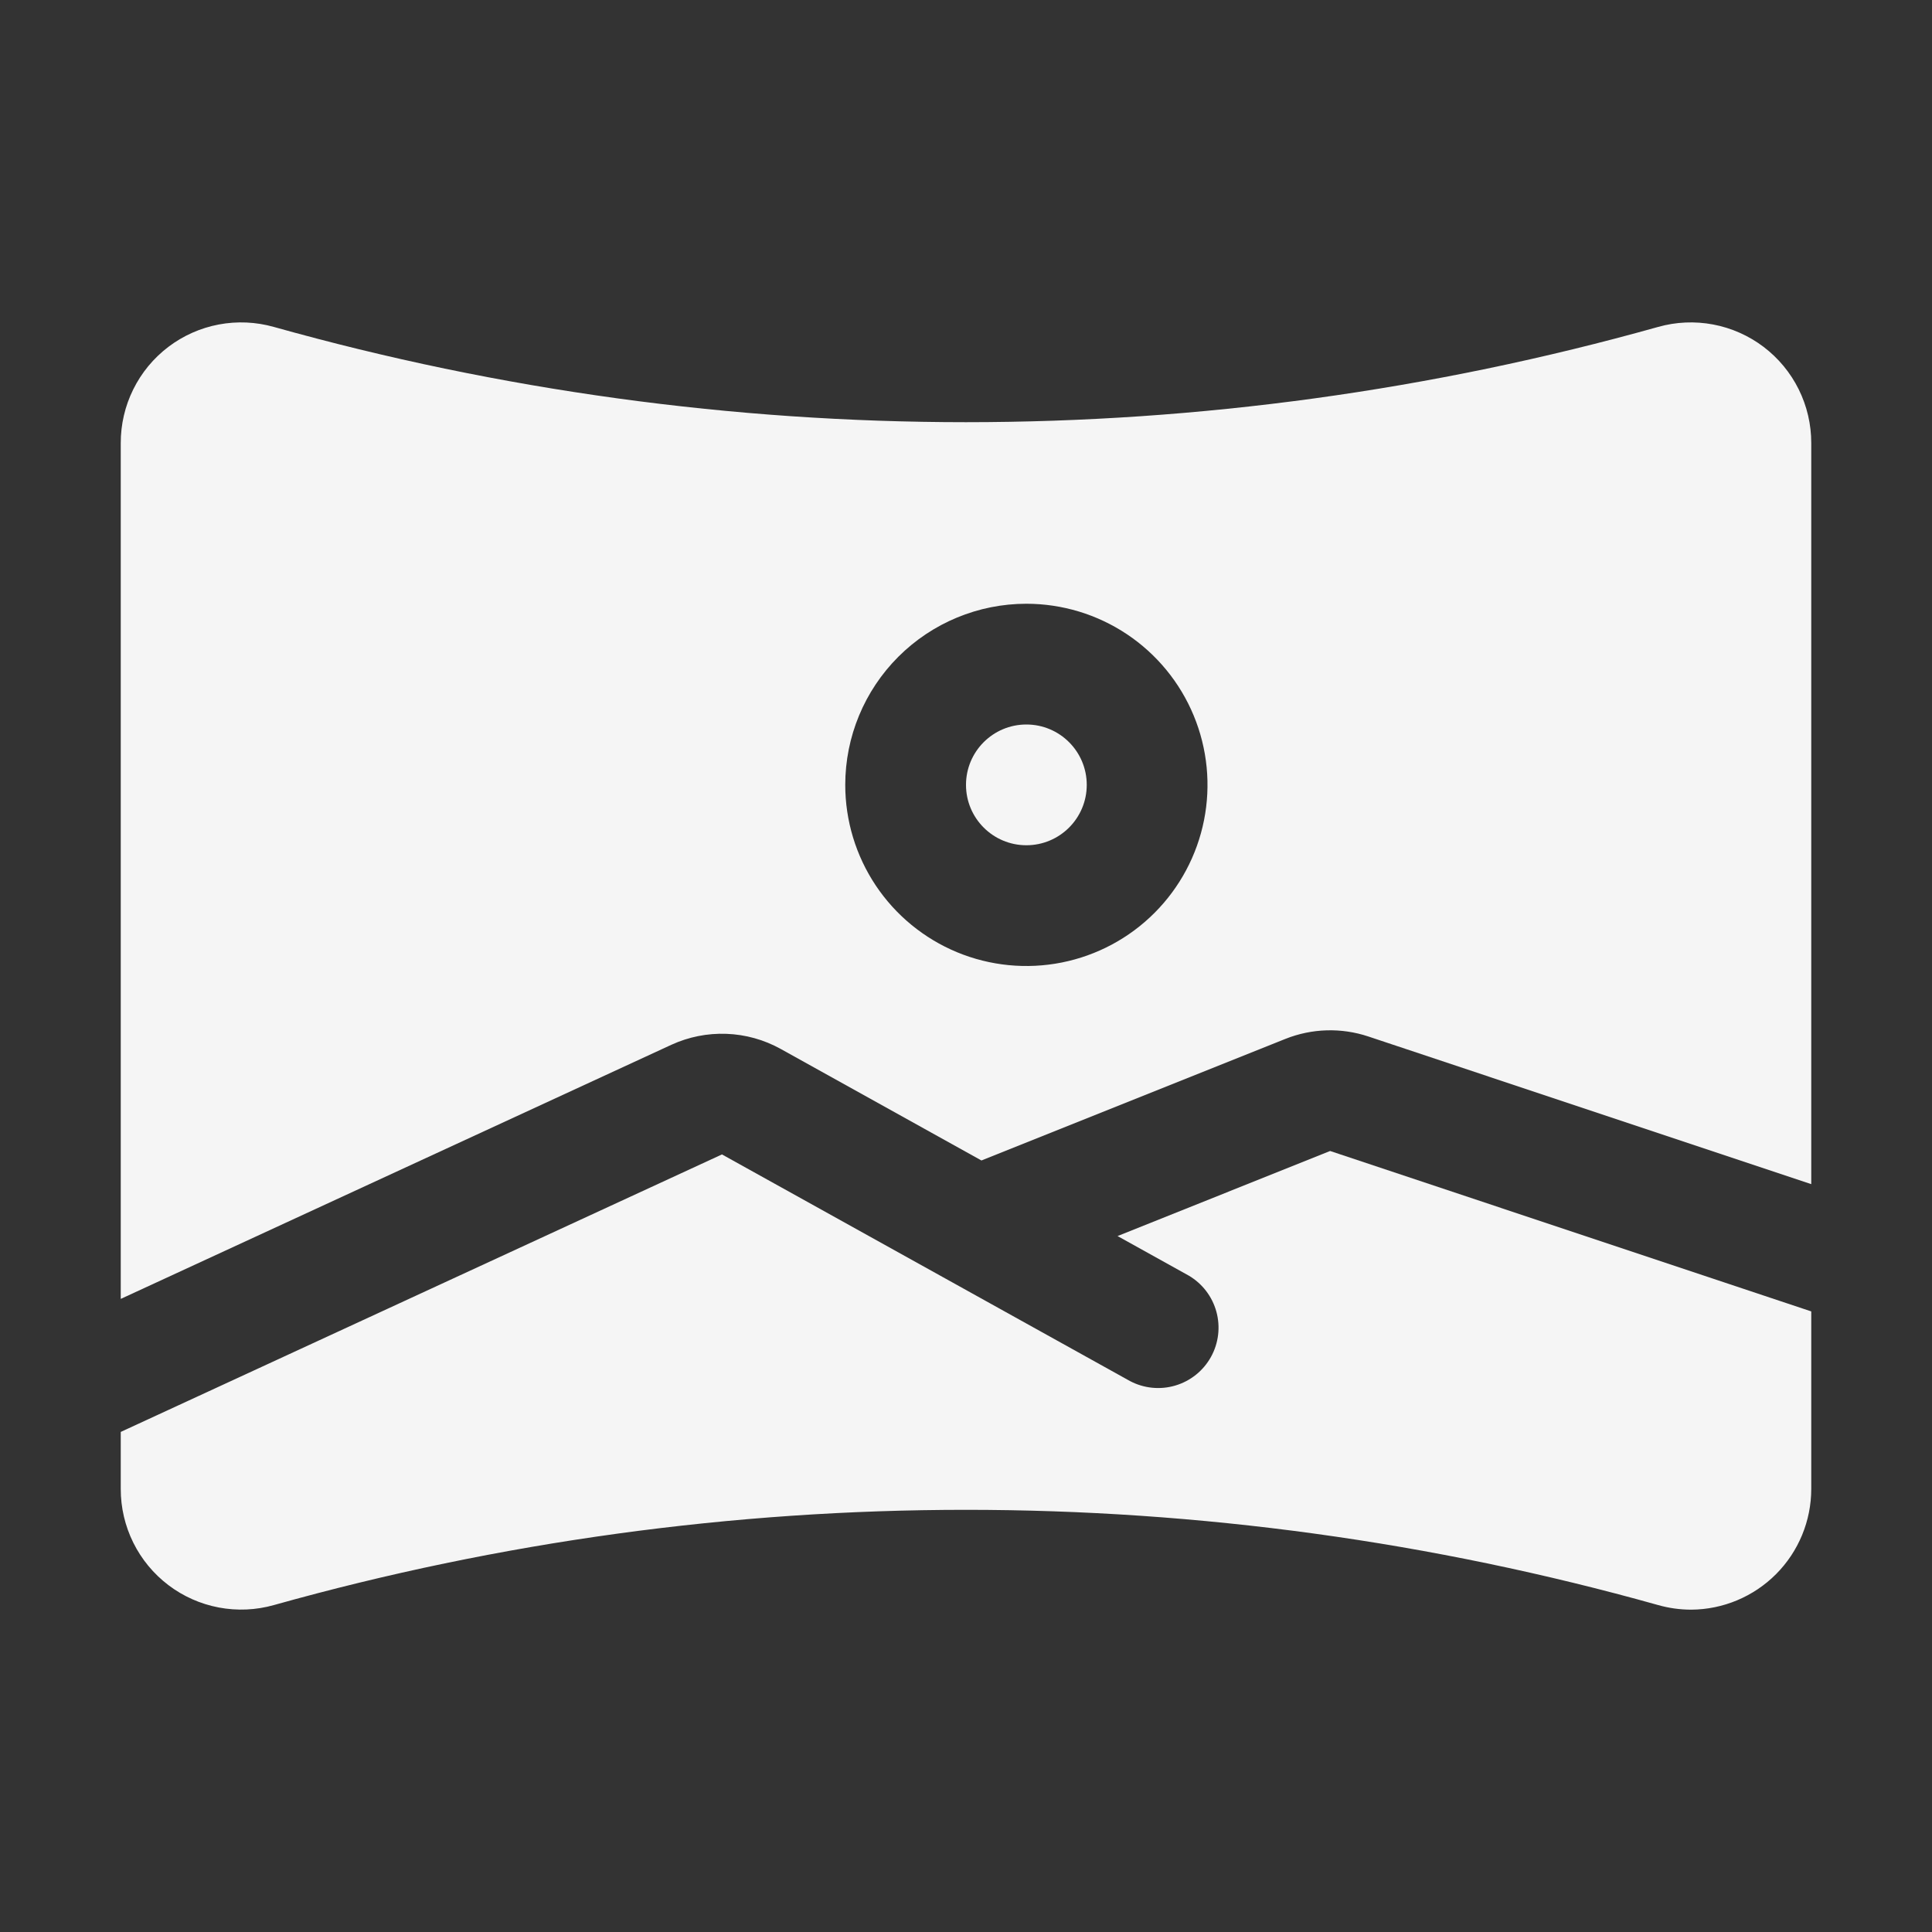
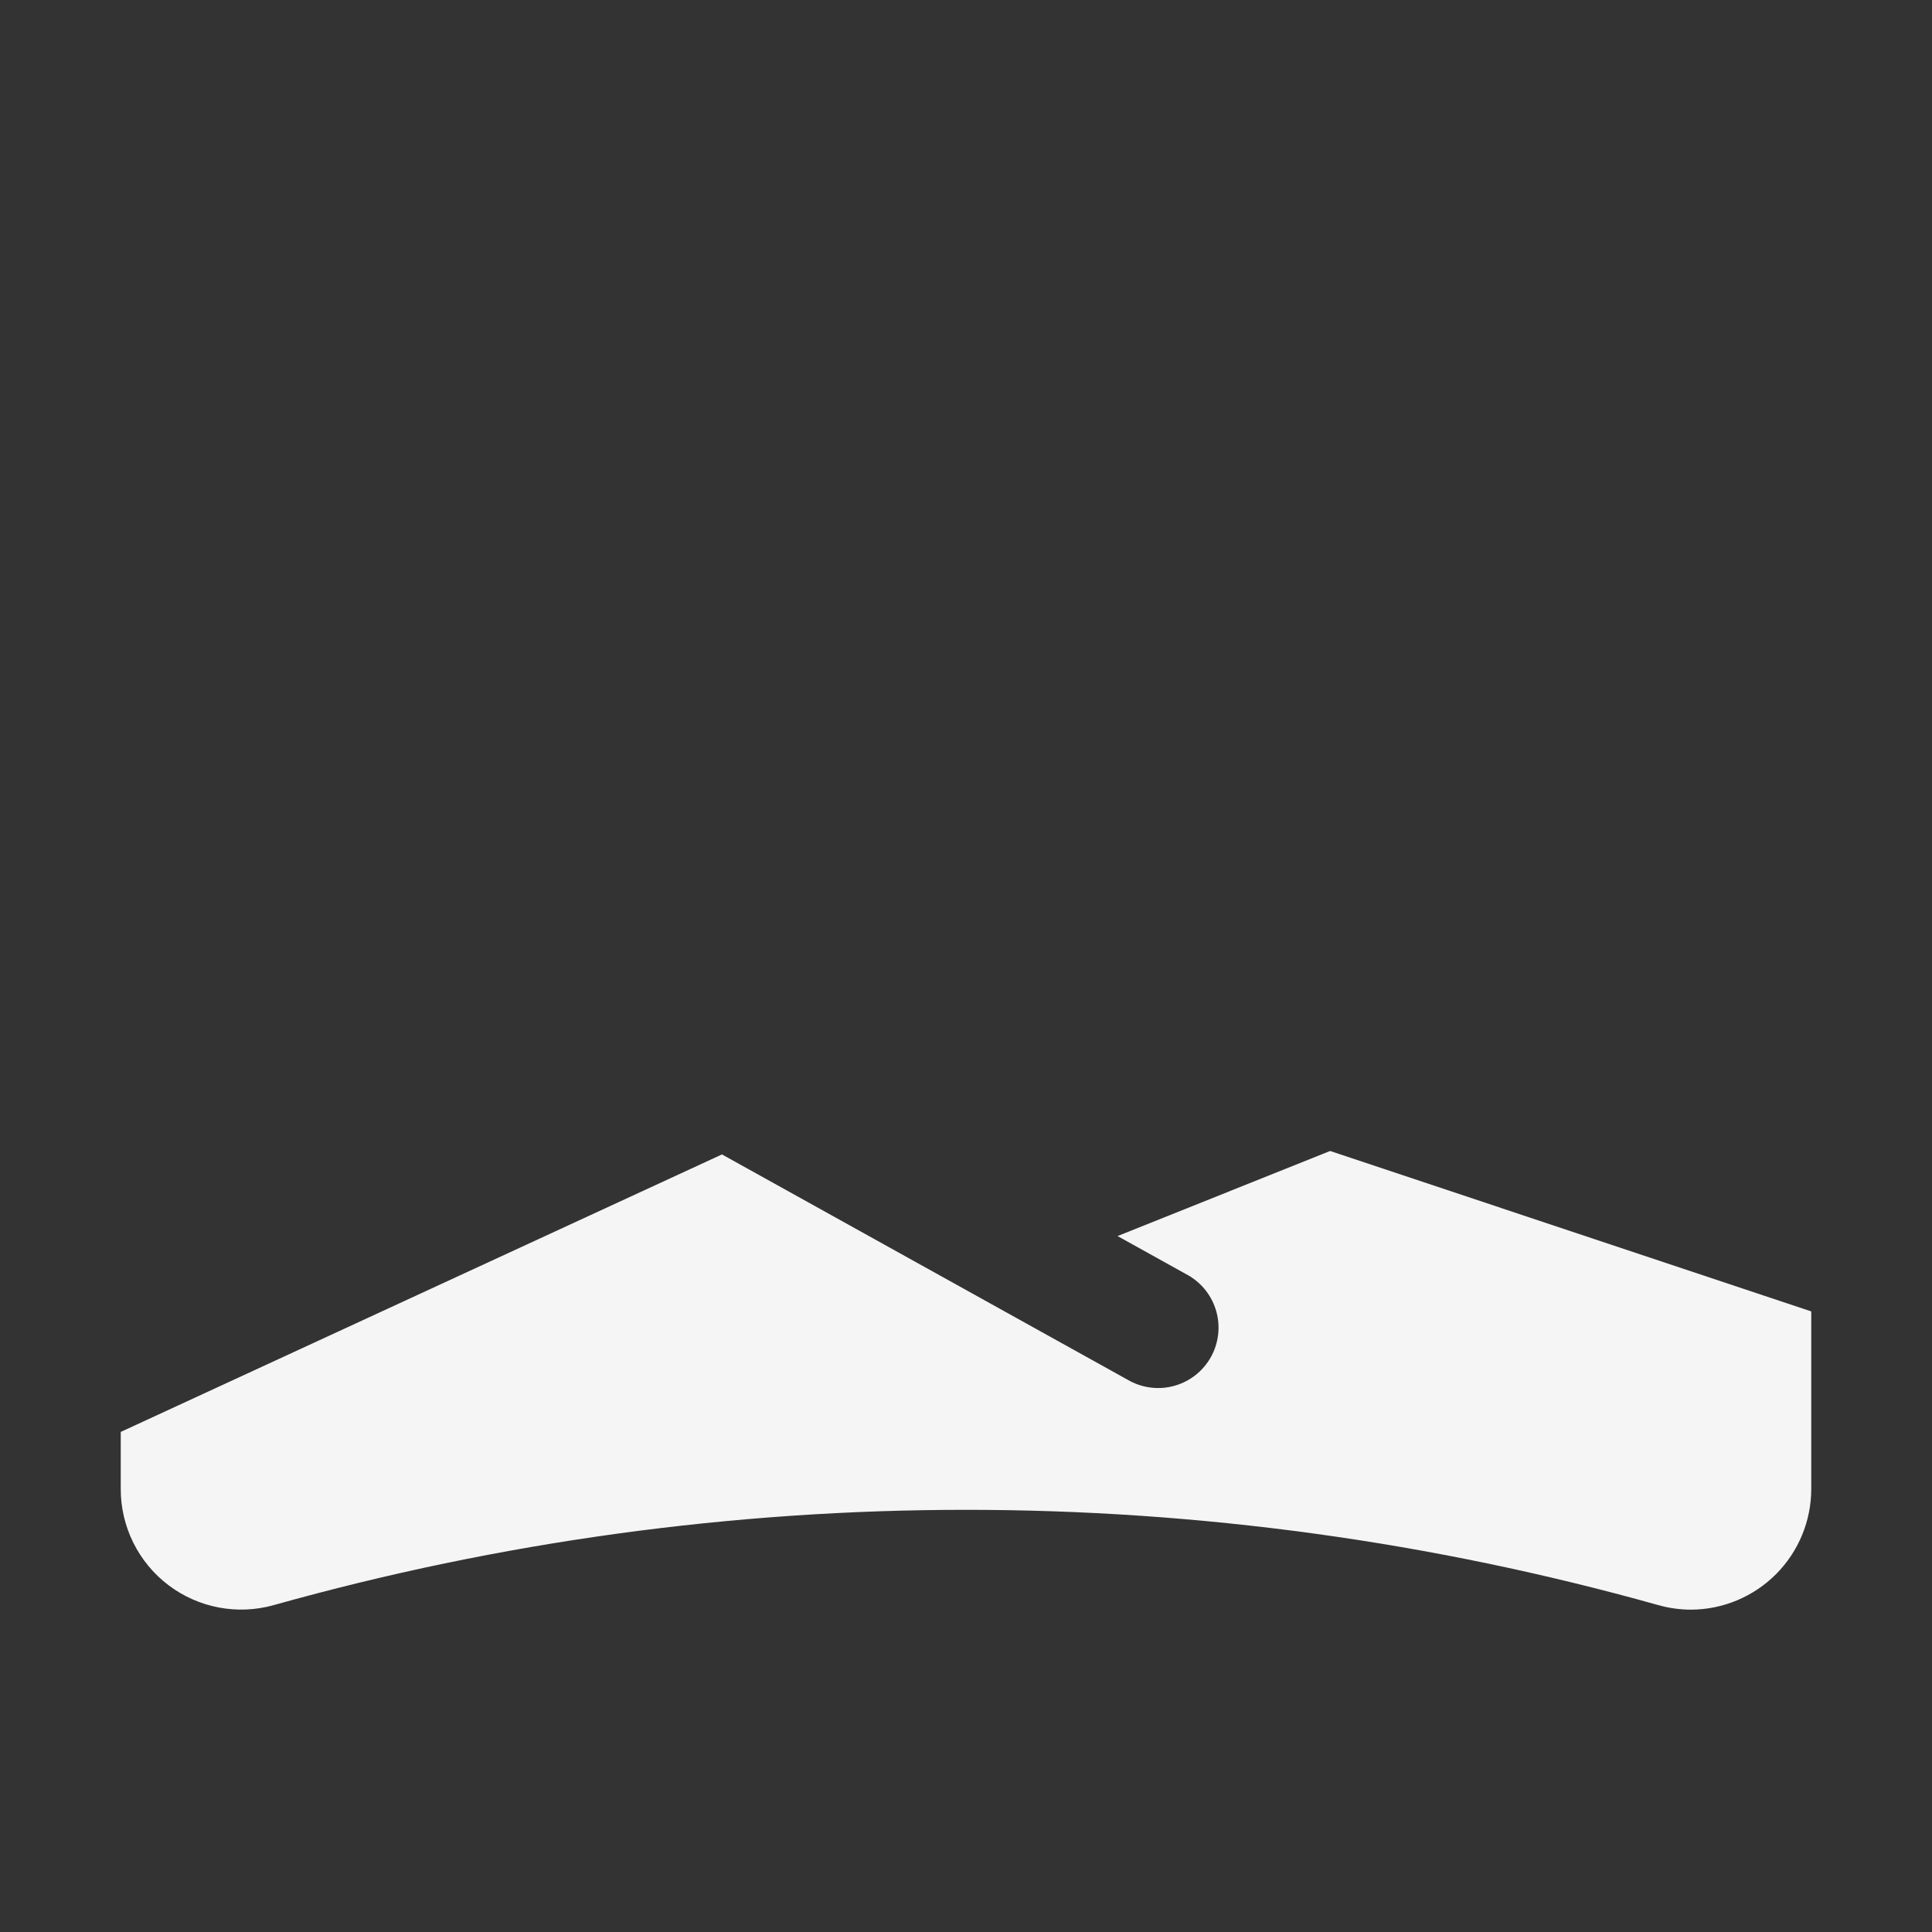
<svg xmlns="http://www.w3.org/2000/svg" width="100" height="100" viewBox="0 0 100 100" fill="none">
  <rect x="0" y="0" width="100" height="100" fill="#333333" stroke="none" />
-   <path d="M53.125 43.75C54.851 43.75 56.25 42.351 56.25 40.625C56.25 38.899 54.851 37.5 53.125 37.5C51.399 37.5 50 38.899 50 40.625C50 42.351 51.399 43.75 53.125 43.75Z" fill="#F5F5F5" />
-   <path d="M34.75 54.078C35.644 53.668 36.621 53.474 37.603 53.511C38.586 53.547 39.546 53.815 40.406 54.291L50.8 60.066L66.528 53.775C67.899 53.227 69.42 53.181 70.822 53.647L93.75 61.291V22.935C93.752 21.97 93.53 21.019 93.102 20.154C92.674 19.29 92.051 18.537 91.283 17.954C90.514 17.372 89.621 16.975 88.674 16.796C87.726 16.617 86.75 16.66 85.822 16.922C62.392 23.496 37.605 23.496 14.175 16.922C13.247 16.66 12.271 16.617 11.323 16.796C10.376 16.975 9.483 17.372 8.715 17.954C7.947 18.537 7.324 19.29 6.897 20.155C6.469 21.019 6.248 21.97 6.25 22.935V67.231L34.75 54.078ZM53.125 31.25C54.979 31.25 56.792 31.8 58.334 32.83C59.875 33.86 61.077 35.325 61.786 37.038C62.496 38.751 62.682 40.636 62.32 42.454C61.958 44.273 61.065 45.943 59.754 47.254C58.443 48.566 56.773 49.458 54.954 49.82C53.135 50.182 51.25 49.996 49.537 49.287C47.824 48.577 46.36 47.375 45.33 45.834C44.3 44.292 43.75 42.479 43.75 40.625C43.75 38.139 44.738 35.754 46.496 33.996C48.254 32.238 50.639 31.25 53.125 31.25Z" fill="#F5F5F5" />
  <path d="M68.847 59.575L57.844 63.978L61.519 66.019C62.225 66.43 62.743 67.103 62.959 67.891C63.176 68.68 63.075 69.522 62.678 70.237C62.281 70.952 61.619 71.483 60.835 71.715C60.051 71.948 59.207 71.864 58.484 71.481L37.369 59.753L6.25 74.116V77.066C6.248 78.03 6.47 78.982 6.898 79.846C7.326 80.71 7.949 81.463 8.717 82.046C9.486 82.629 10.379 83.025 11.326 83.204C12.274 83.383 13.25 83.34 14.178 83.078C37.608 76.505 62.395 76.505 85.825 83.078C86.381 83.236 86.956 83.315 87.534 83.316C89.186 83.307 90.767 82.644 91.932 81.473C93.096 80.302 93.75 78.718 93.75 77.066V67.878L68.847 59.575Z" fill="#F5F5F5" />
</svg>